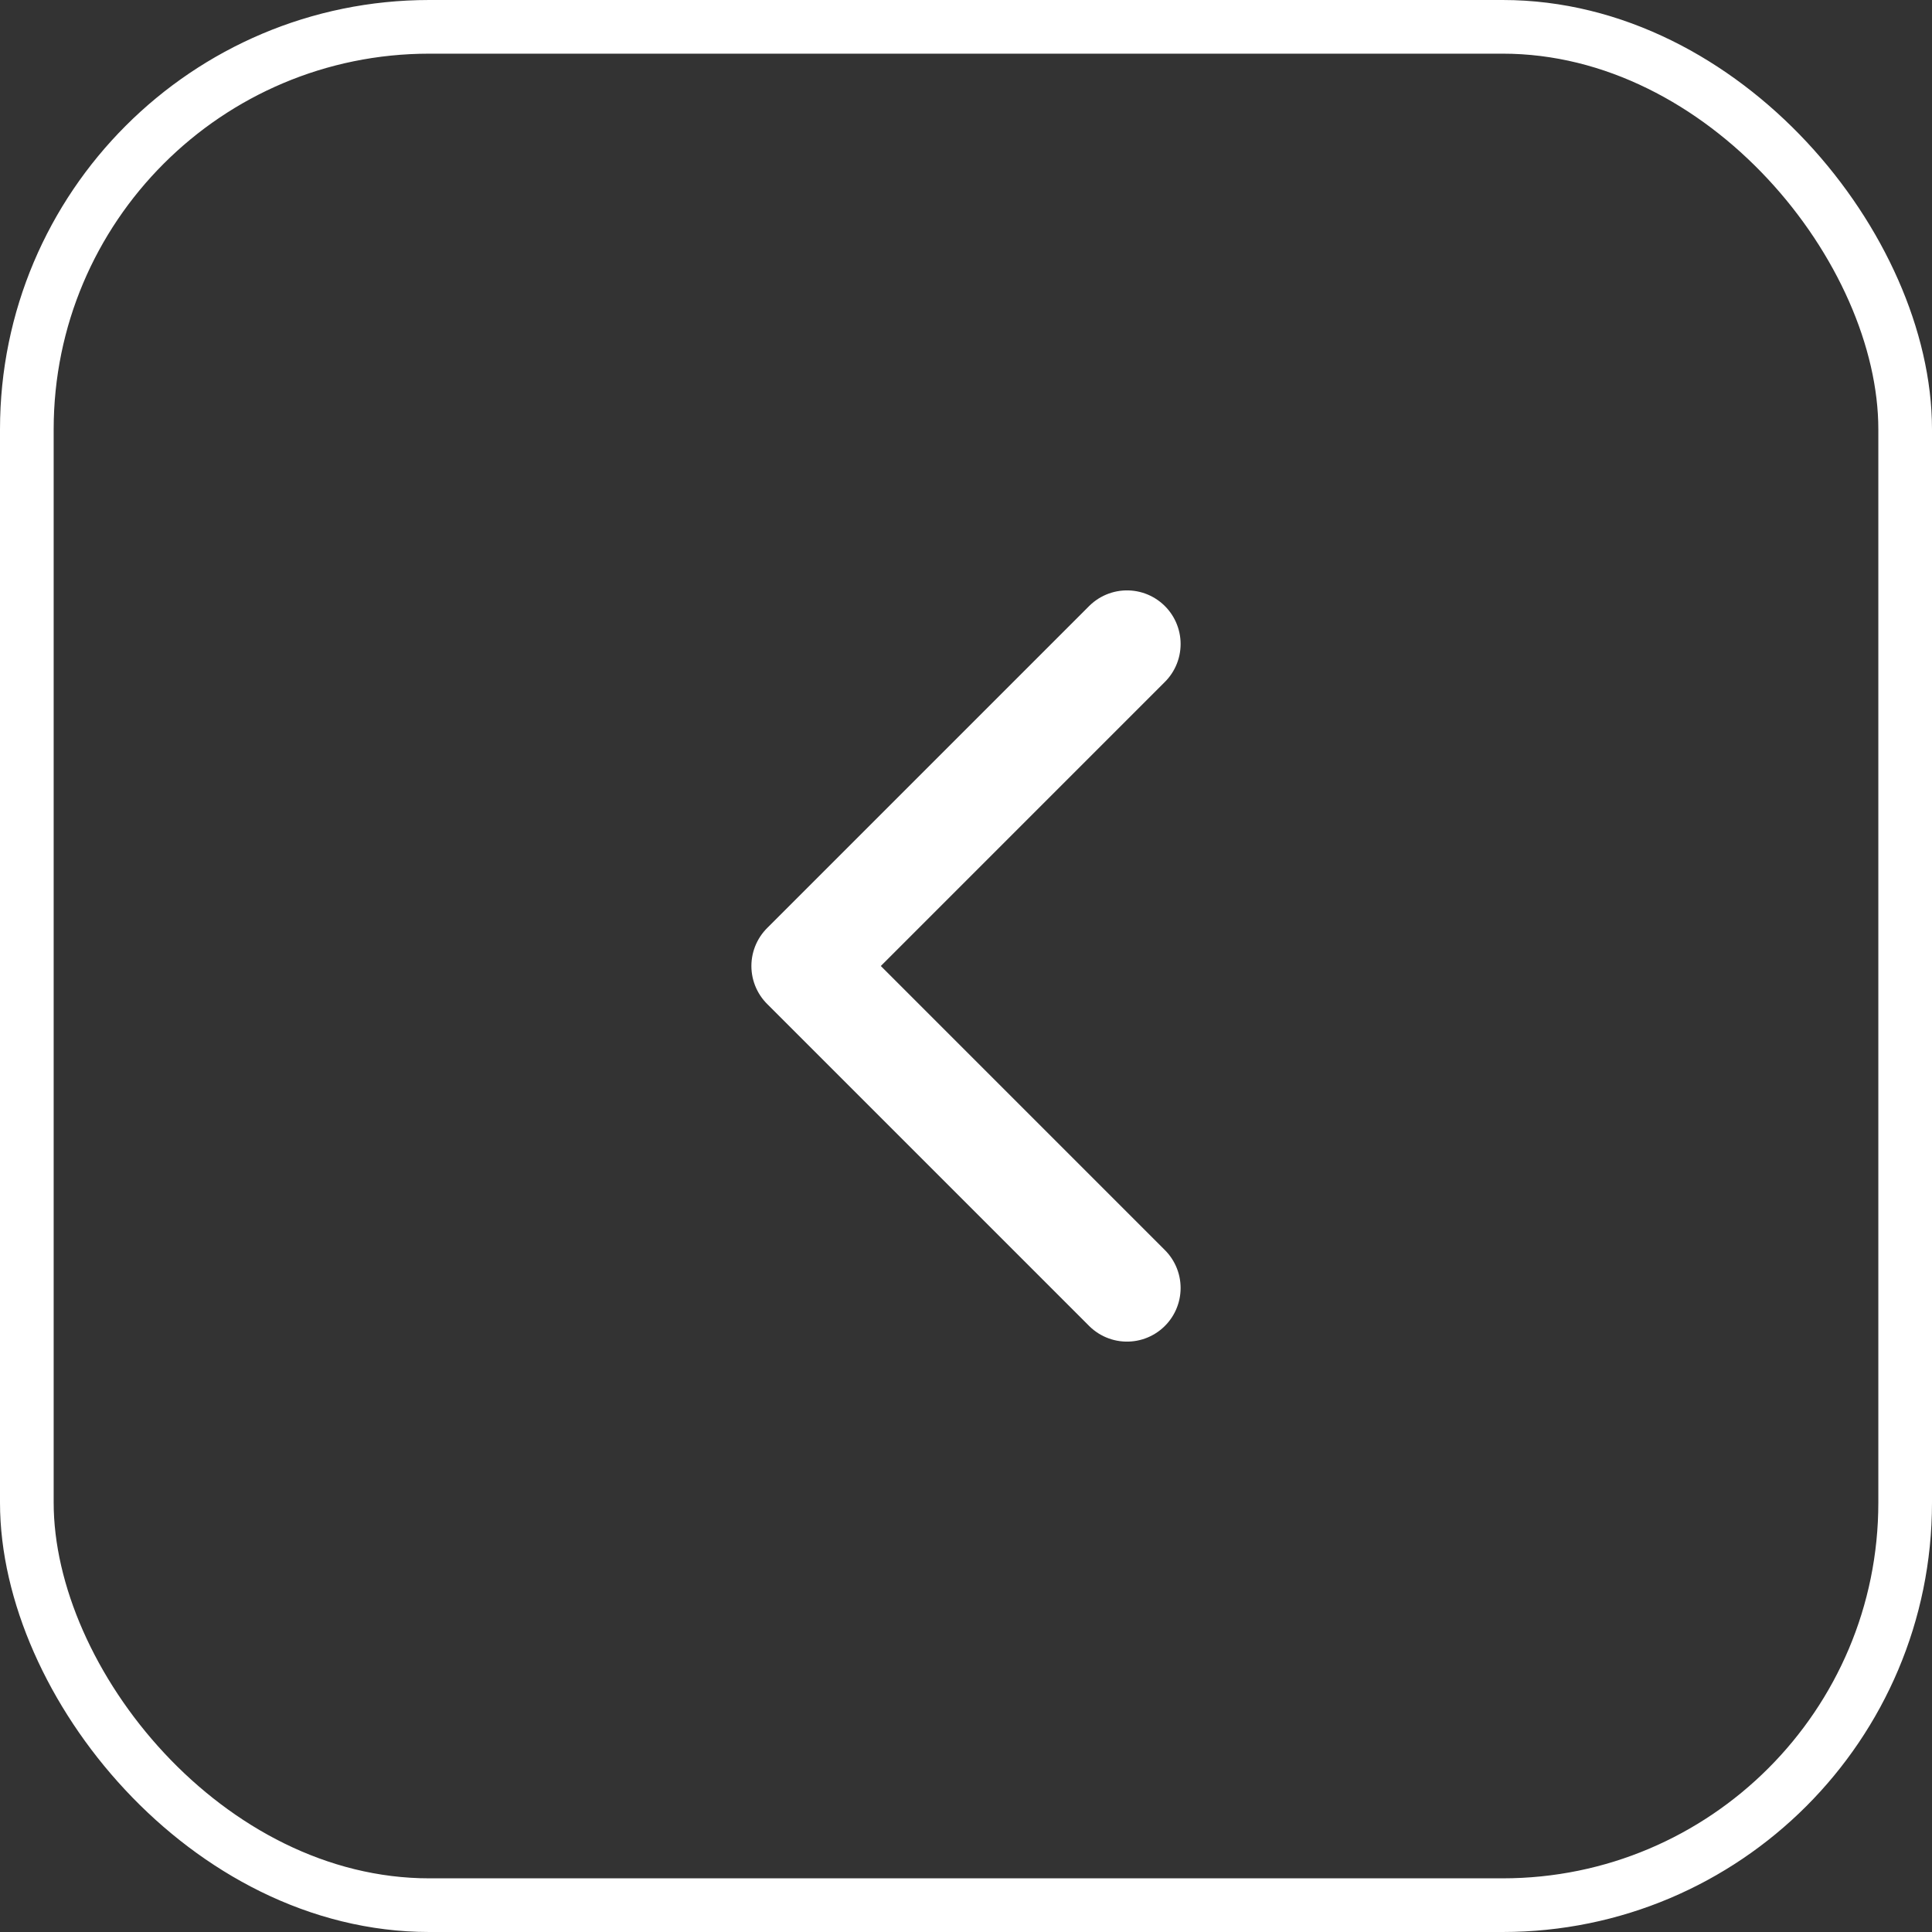
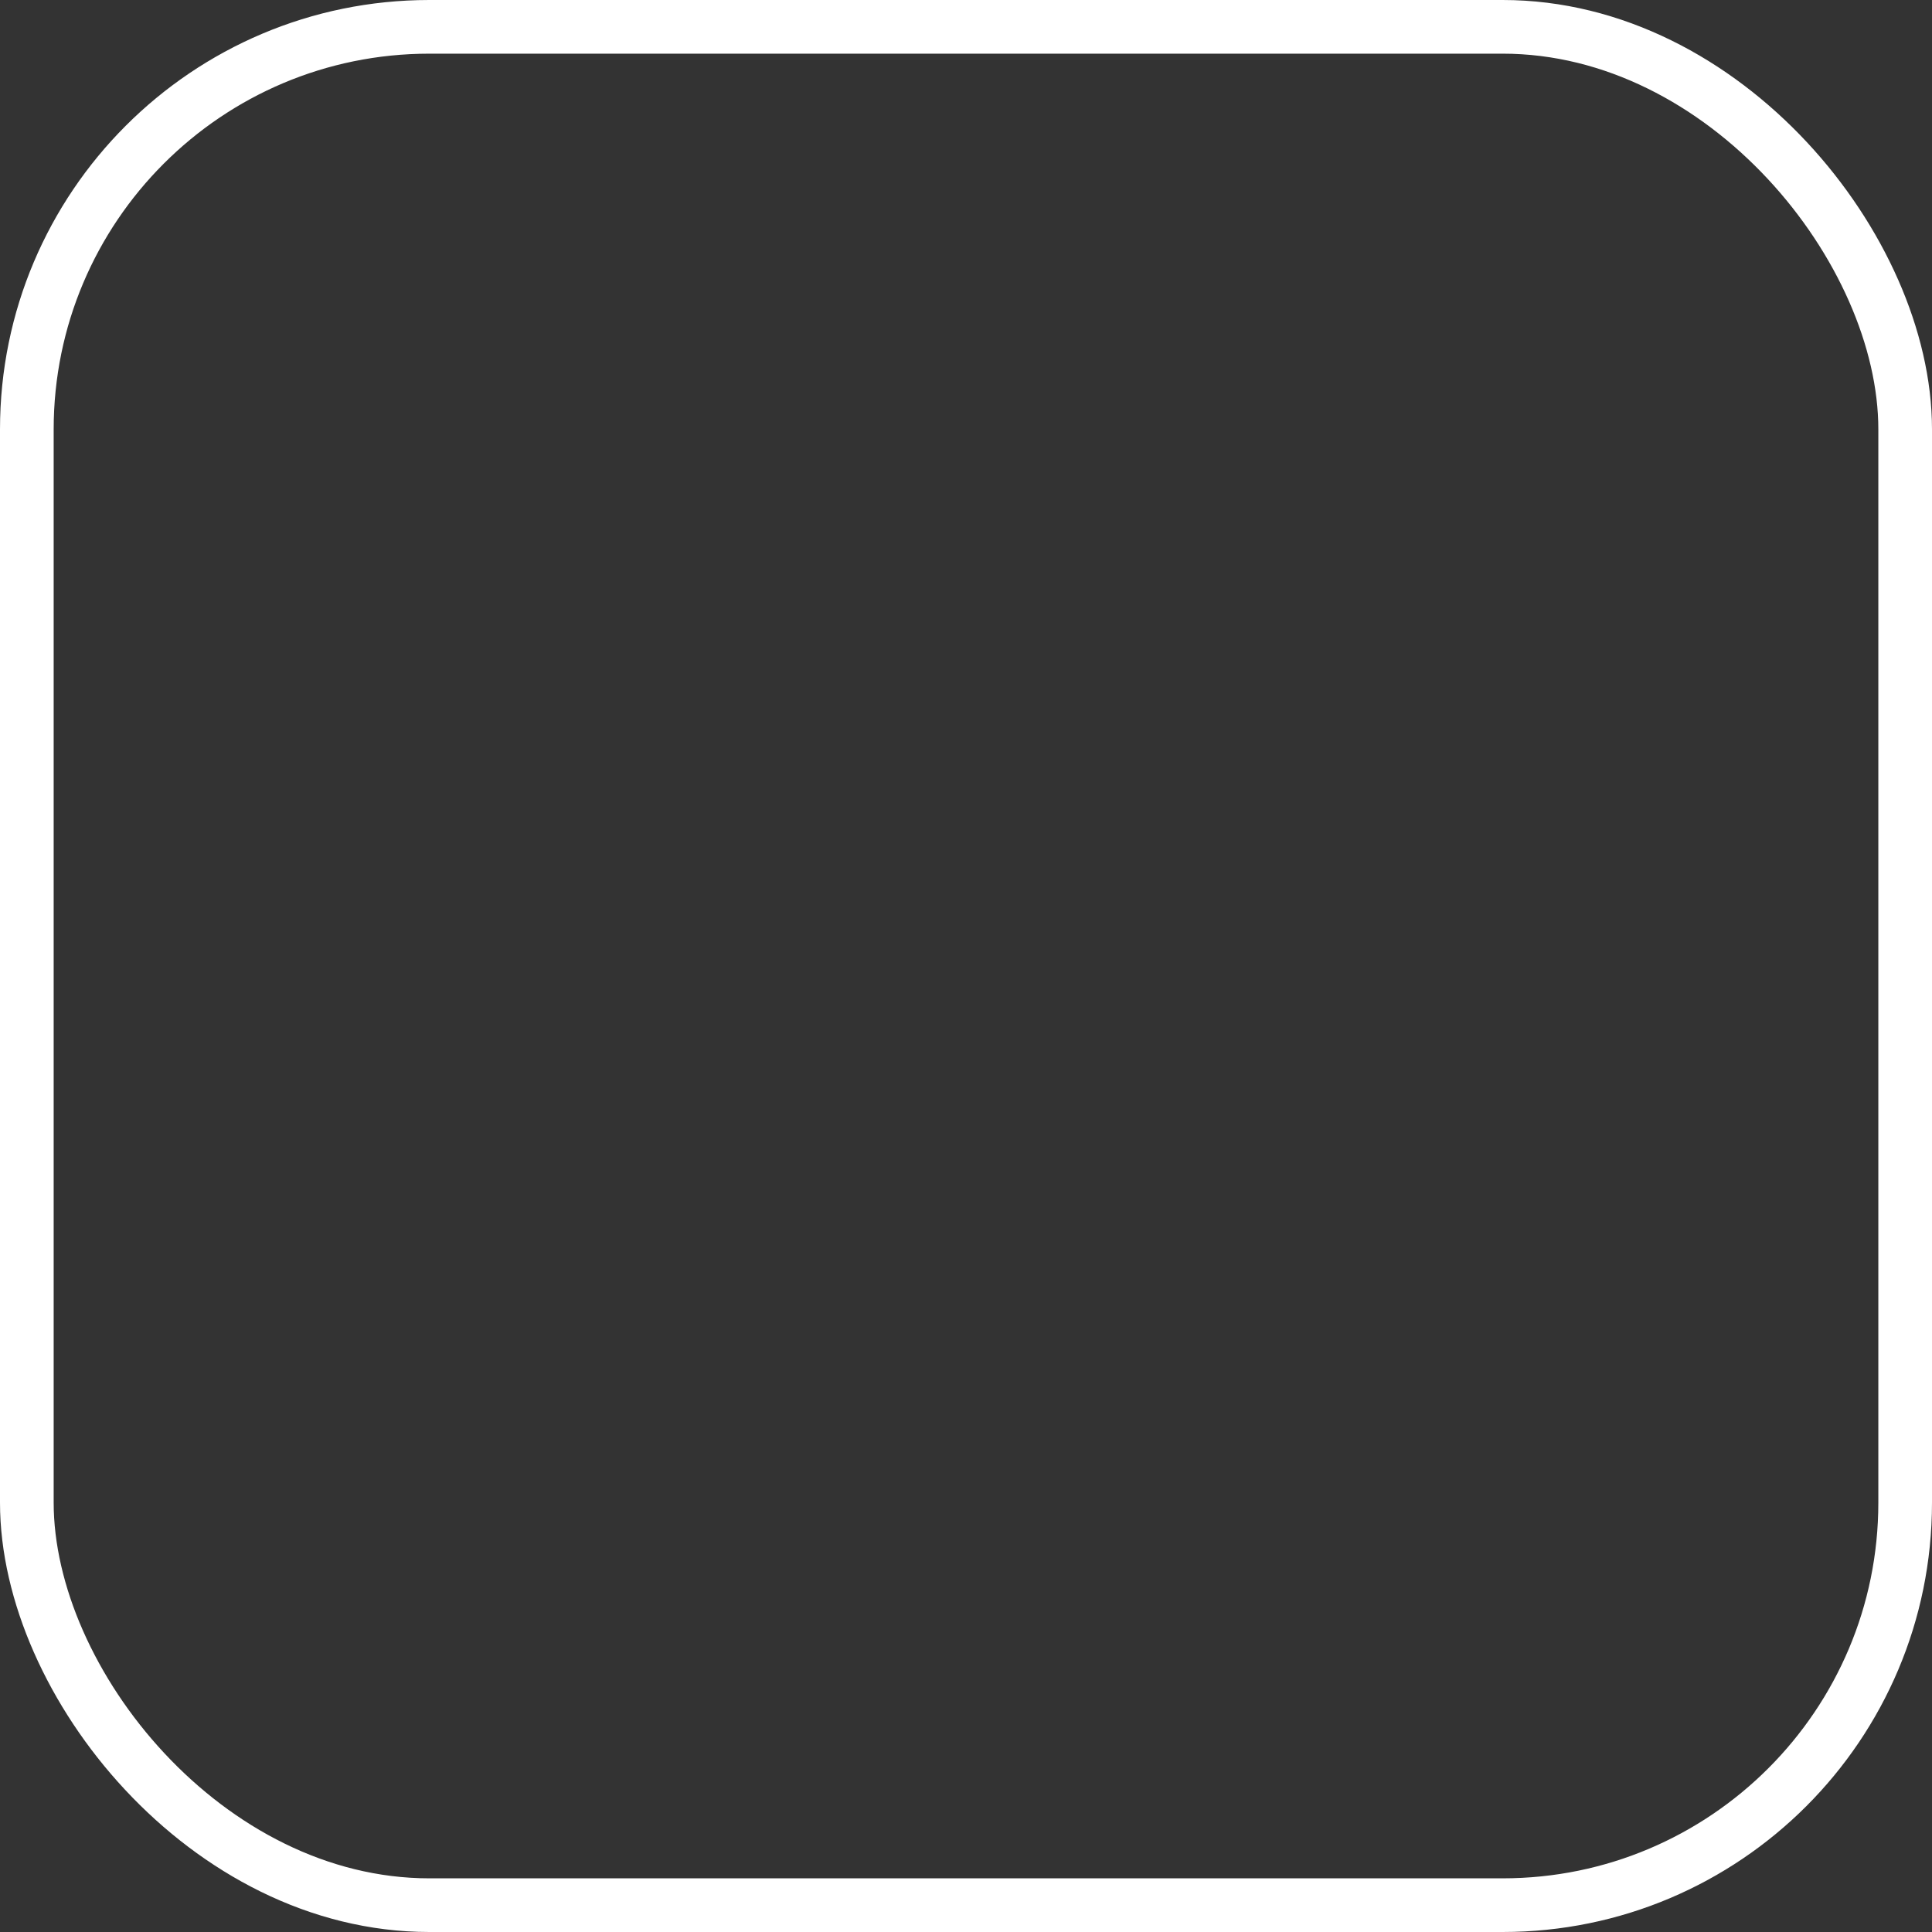
<svg xmlns="http://www.w3.org/2000/svg" width="36" height="36" viewBox="0 0 36 36" fill="none">
  <rect x="0" y="0" width="36" height="36" fill="#333333" stroke="none" />
  <rect x="0.5" y="0.5" width="35" height="35" rx="7.5" stroke="white" />
-   <path d="M21 24L15 18L21 12" stroke="white" stroke-width="1.998" stroke-linecap="round" stroke-linejoin="round" />
</svg>